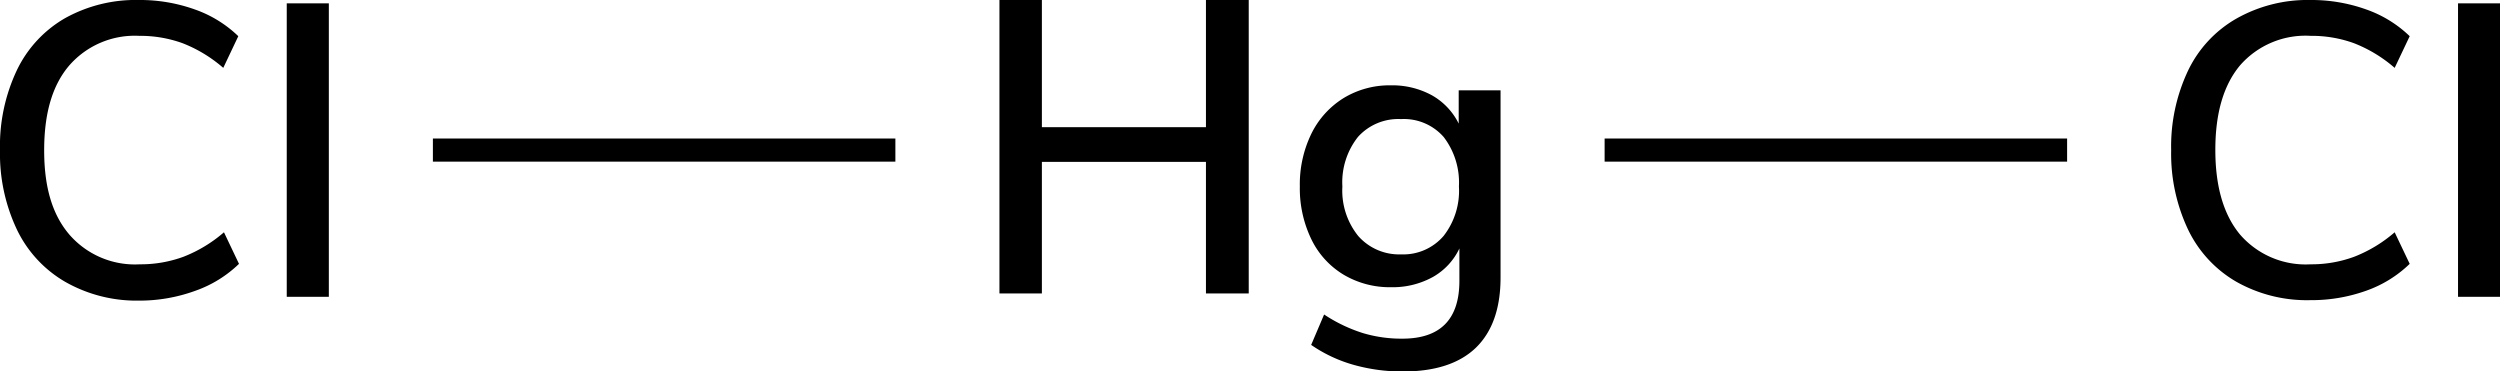
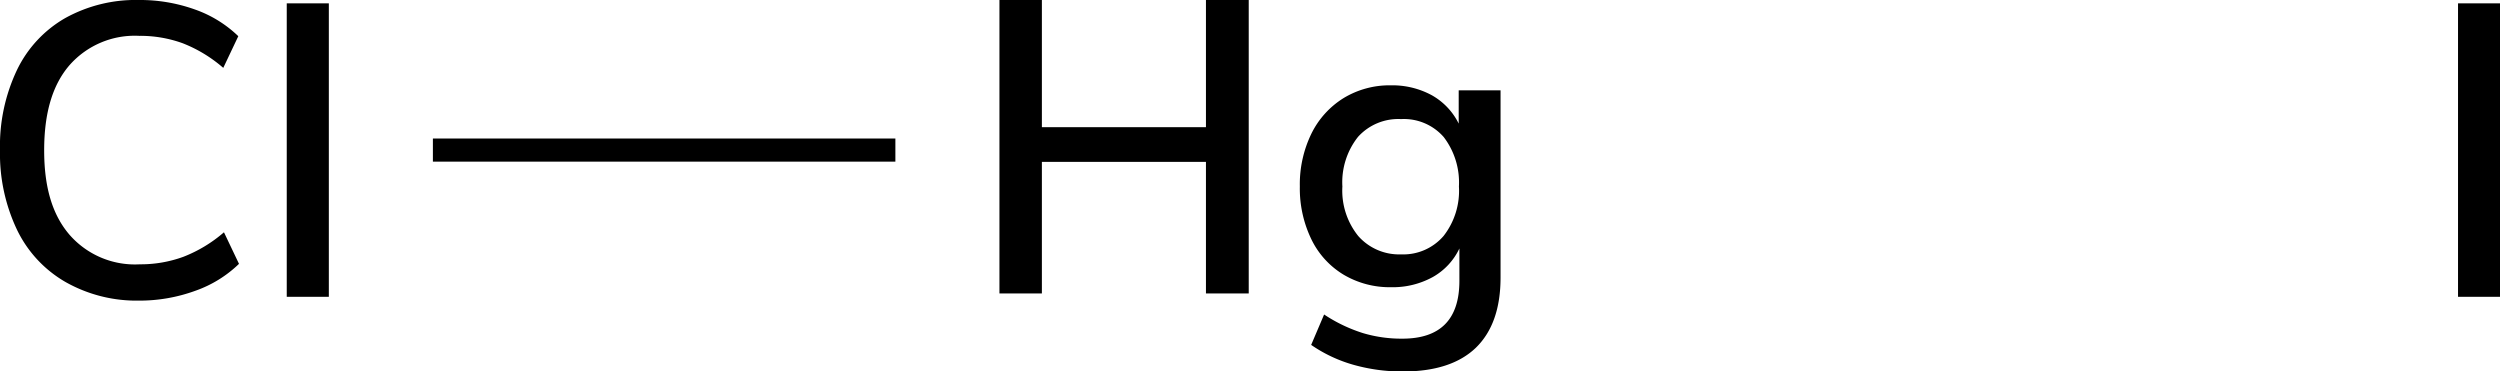
<svg xmlns="http://www.w3.org/2000/svg" width="216.22" height="32.11" viewBox="0 0 216.22 32.11">
  <defs>
    <style>.cls-1{stroke:#000;stroke-miterlimit:10;stroke-width:2px;}</style>
  </defs>
  <title>Chemical structure of mercury II chloride</title>
  <g id="レイヤー_2" data-name="レイヤー 2">
    <g id="レイヤー_1-2" data-name="レイヤー 1">
      <line class="cls-1" x1="37.44" y1="12.98" x2="77.44" y2="12.98" />
-       <line class="cls-1" x1="138.78" y1="12.98" x2="178.78" y2="12.98" />
      <path d="M104.3,0H108V25.38H104.3V14H90.11V25.38H86.44V0h3.67V11H104.3Z" />
      <path d="M129.78,7.81V24q0,4-2.14,6.08c-1.43,1.37-3.53,2.05-6.32,2.05a15.51,15.51,0,0,1-4.3-.59,12.34,12.34,0,0,1-3.62-1.71l1.12-2.63a13.26,13.26,0,0,0,3.33,1.6,11.58,11.58,0,0,0,3.44.49c3.28,0,4.93-1.67,4.93-5V21.49a5.55,5.55,0,0,1-2.3,2.47,7.18,7.18,0,0,1-3.61.88,7.82,7.82,0,0,1-4.1-1.08,7.26,7.26,0,0,1-2.79-3.06,10.08,10.08,0,0,1-1-4.57,10,10,0,0,1,1-4.57,7.51,7.51,0,0,1,2.79-3.08,7.65,7.65,0,0,1,4.08-1.1,7.15,7.15,0,0,1,3.55.86,5.72,5.72,0,0,1,2.32,2.45V7.81Zm-4.93,12.6a6.34,6.34,0,0,0,1.33-4.28,6.48,6.48,0,0,0-1.31-4.27,4.57,4.57,0,0,0-3.69-1.56,4.69,4.69,0,0,0-3.73,1.54,6.32,6.32,0,0,0-1.35,4.29,6.25,6.25,0,0,0,1.37,4.28A4.71,4.71,0,0,0,121.18,22,4.59,4.59,0,0,0,124.85,20.41Z" />
      <path d="M5.63,24.37a10.44,10.44,0,0,1-4.17-4.52A15.31,15.31,0,0,1,0,13,15.31,15.31,0,0,1,1.46,6.07a10.34,10.34,0,0,1,4.17-4.5A12.56,12.56,0,0,1,12,0a14.07,14.07,0,0,1,4.83.81,10.34,10.34,0,0,1,3.78,2.32l-1.3,2.74a12,12,0,0,0-3.51-2.13,10.76,10.76,0,0,0-3.76-.64A7.52,7.52,0,0,0,6,5.65C4.53,7.36,3.82,9.79,3.82,13S4.53,18.57,6,20.29a7.51,7.51,0,0,0,6.1,2.57,10.76,10.76,0,0,0,3.76-.65,12,12,0,0,0,3.51-2.12l1.3,2.73a10.36,10.36,0,0,1-3.78,2.33A14.07,14.07,0,0,1,12,26,12.47,12.47,0,0,1,5.63,24.37Z" />
      <path d="M24.8,25.67V.29h3.64V25.67Z" />
-       <path d="M193.42,24.37a10.4,10.4,0,0,1-4.18-4.52A15.31,15.31,0,0,1,187.78,13a15.31,15.31,0,0,1,1.46-6.89,10.3,10.3,0,0,1,4.18-4.5A12.51,12.51,0,0,1,199.81,0a14.05,14.05,0,0,1,4.82.81,10.34,10.34,0,0,1,3.78,2.32l-1.3,2.74a12,12,0,0,0-3.51-2.13,10.72,10.72,0,0,0-3.76-.64,7.52,7.52,0,0,0-6.1,2.55c-1.43,1.71-2.14,4.14-2.14,7.31s.71,5.61,2.14,7.33a7.51,7.51,0,0,0,6.1,2.57,10.72,10.72,0,0,0,3.76-.65,12,12,0,0,0,3.51-2.12l1.3,2.73a10.36,10.36,0,0,1-3.78,2.33,14.05,14.05,0,0,1-4.82.81A12.42,12.42,0,0,1,193.42,24.37Z" />
      <path d="M212.59,25.67V.29h3.63V25.67Z" />
    </g>
  </g>
</svg>